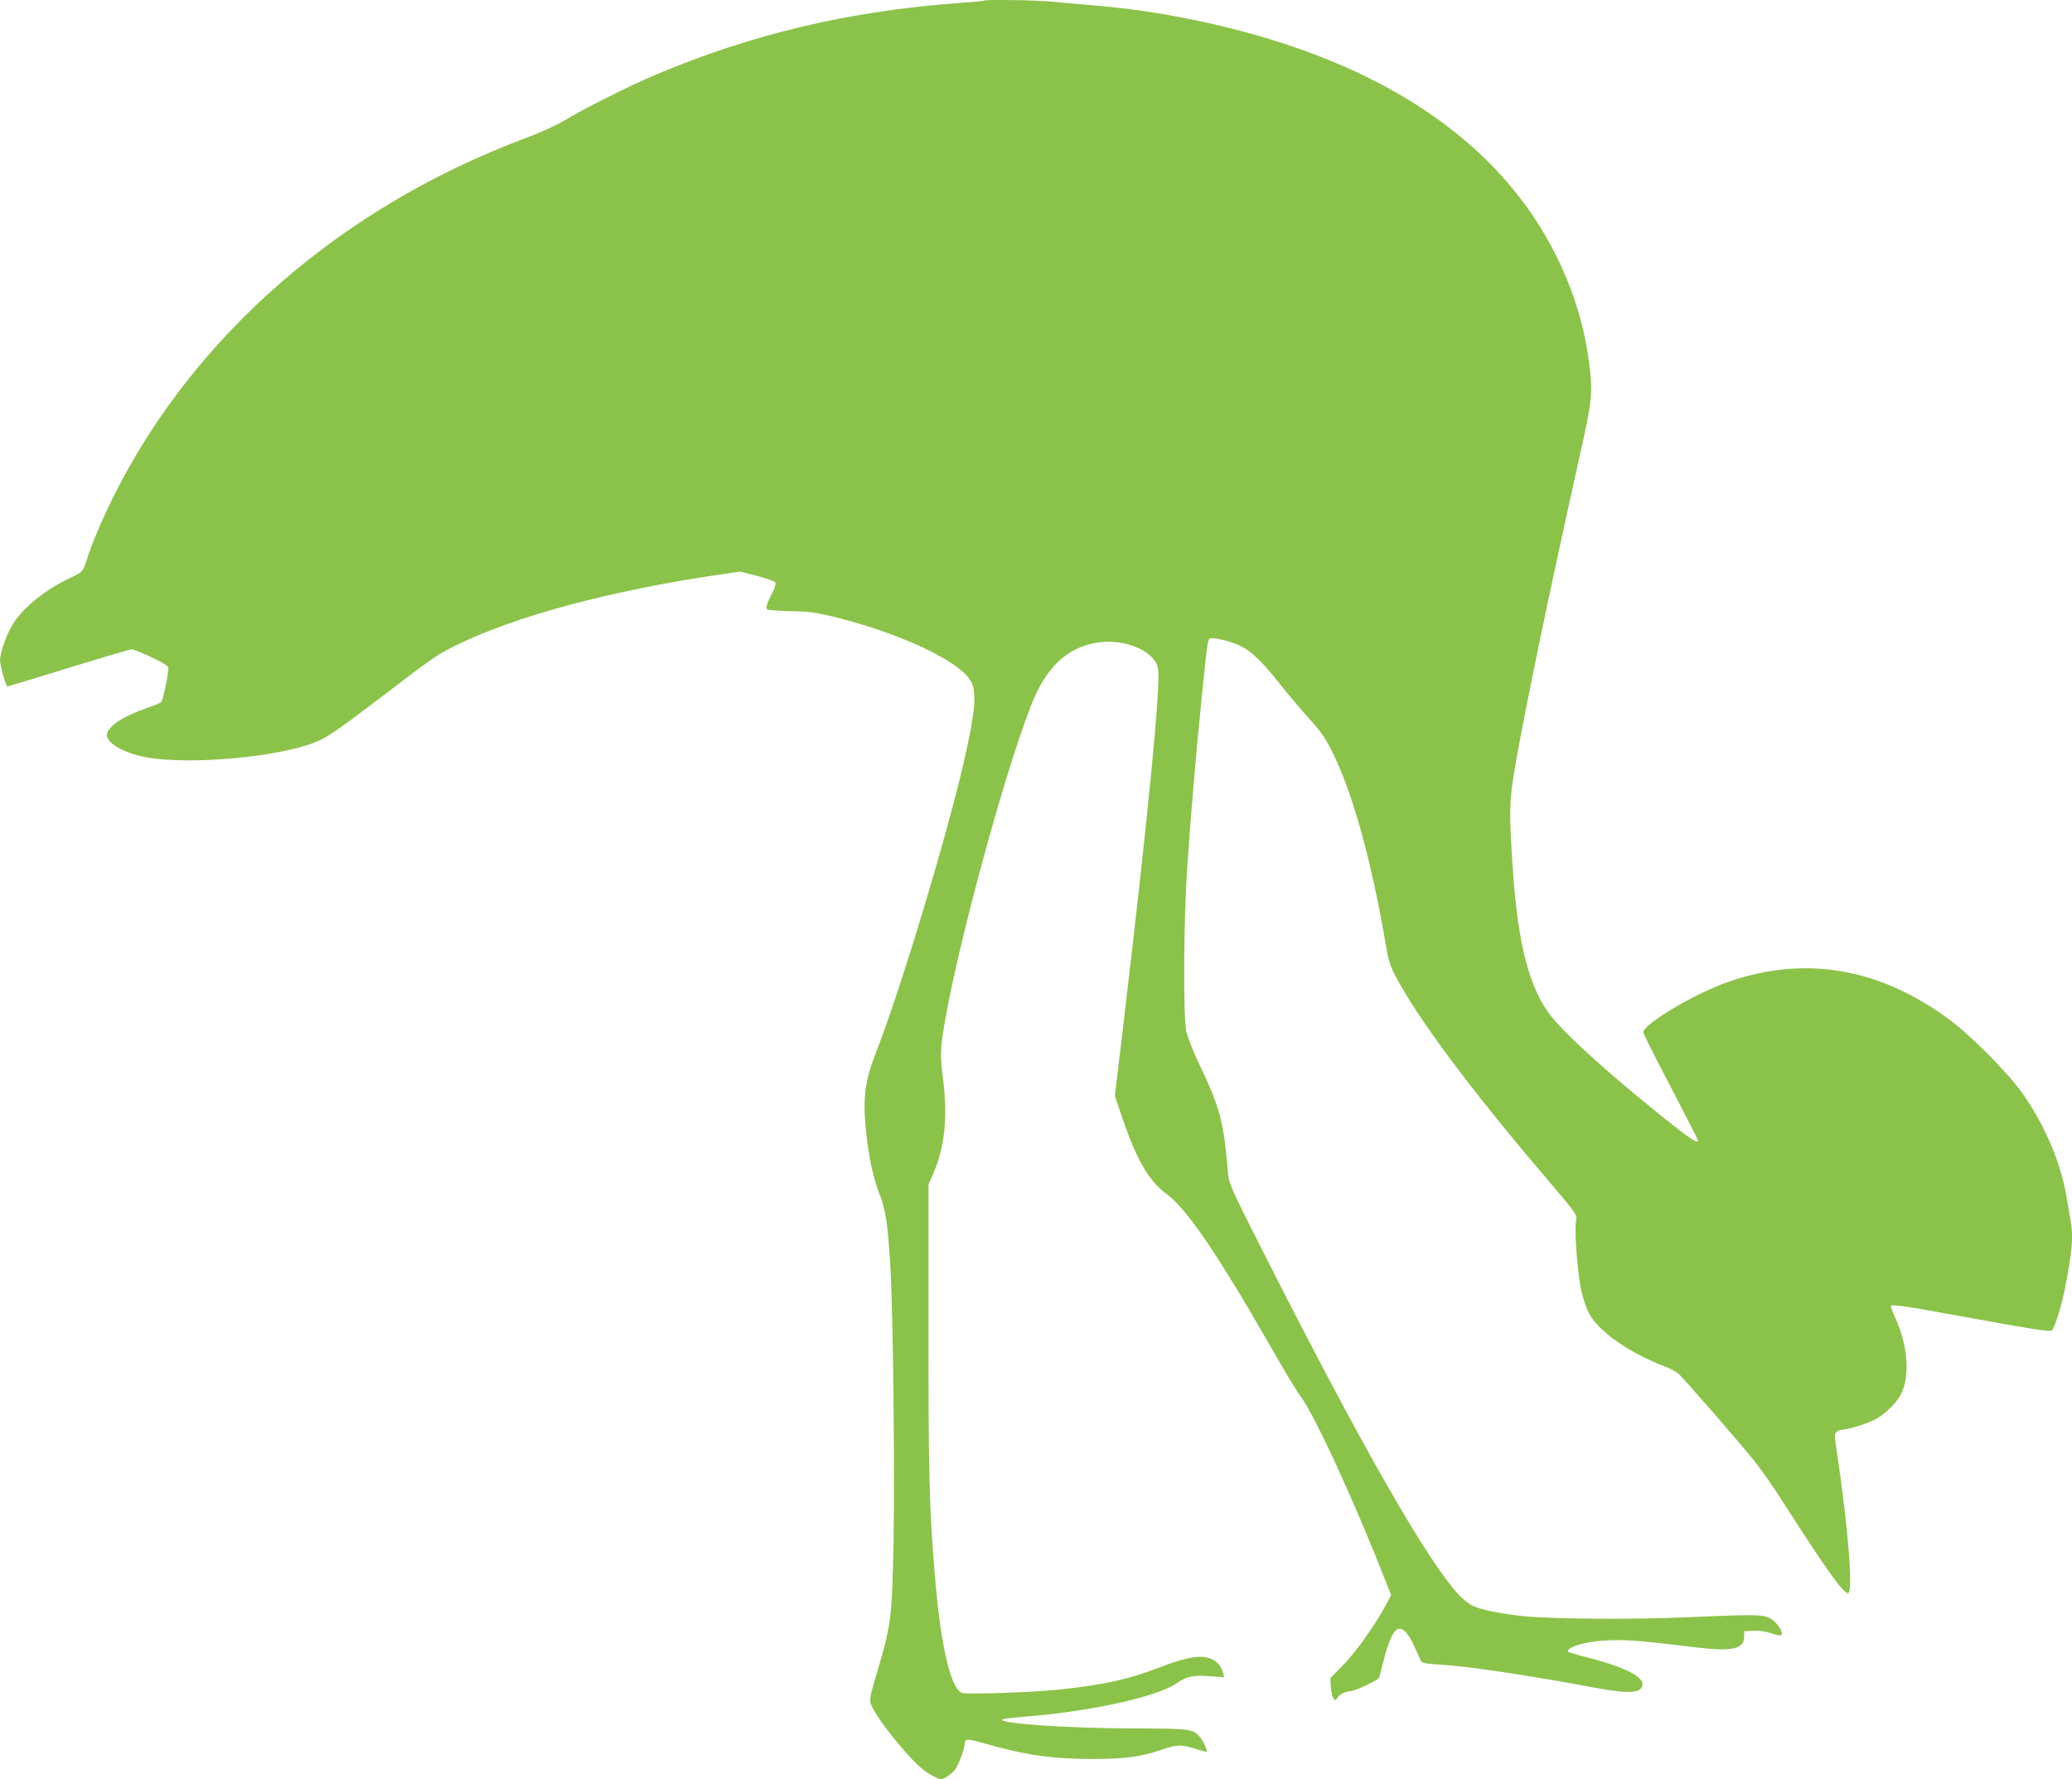
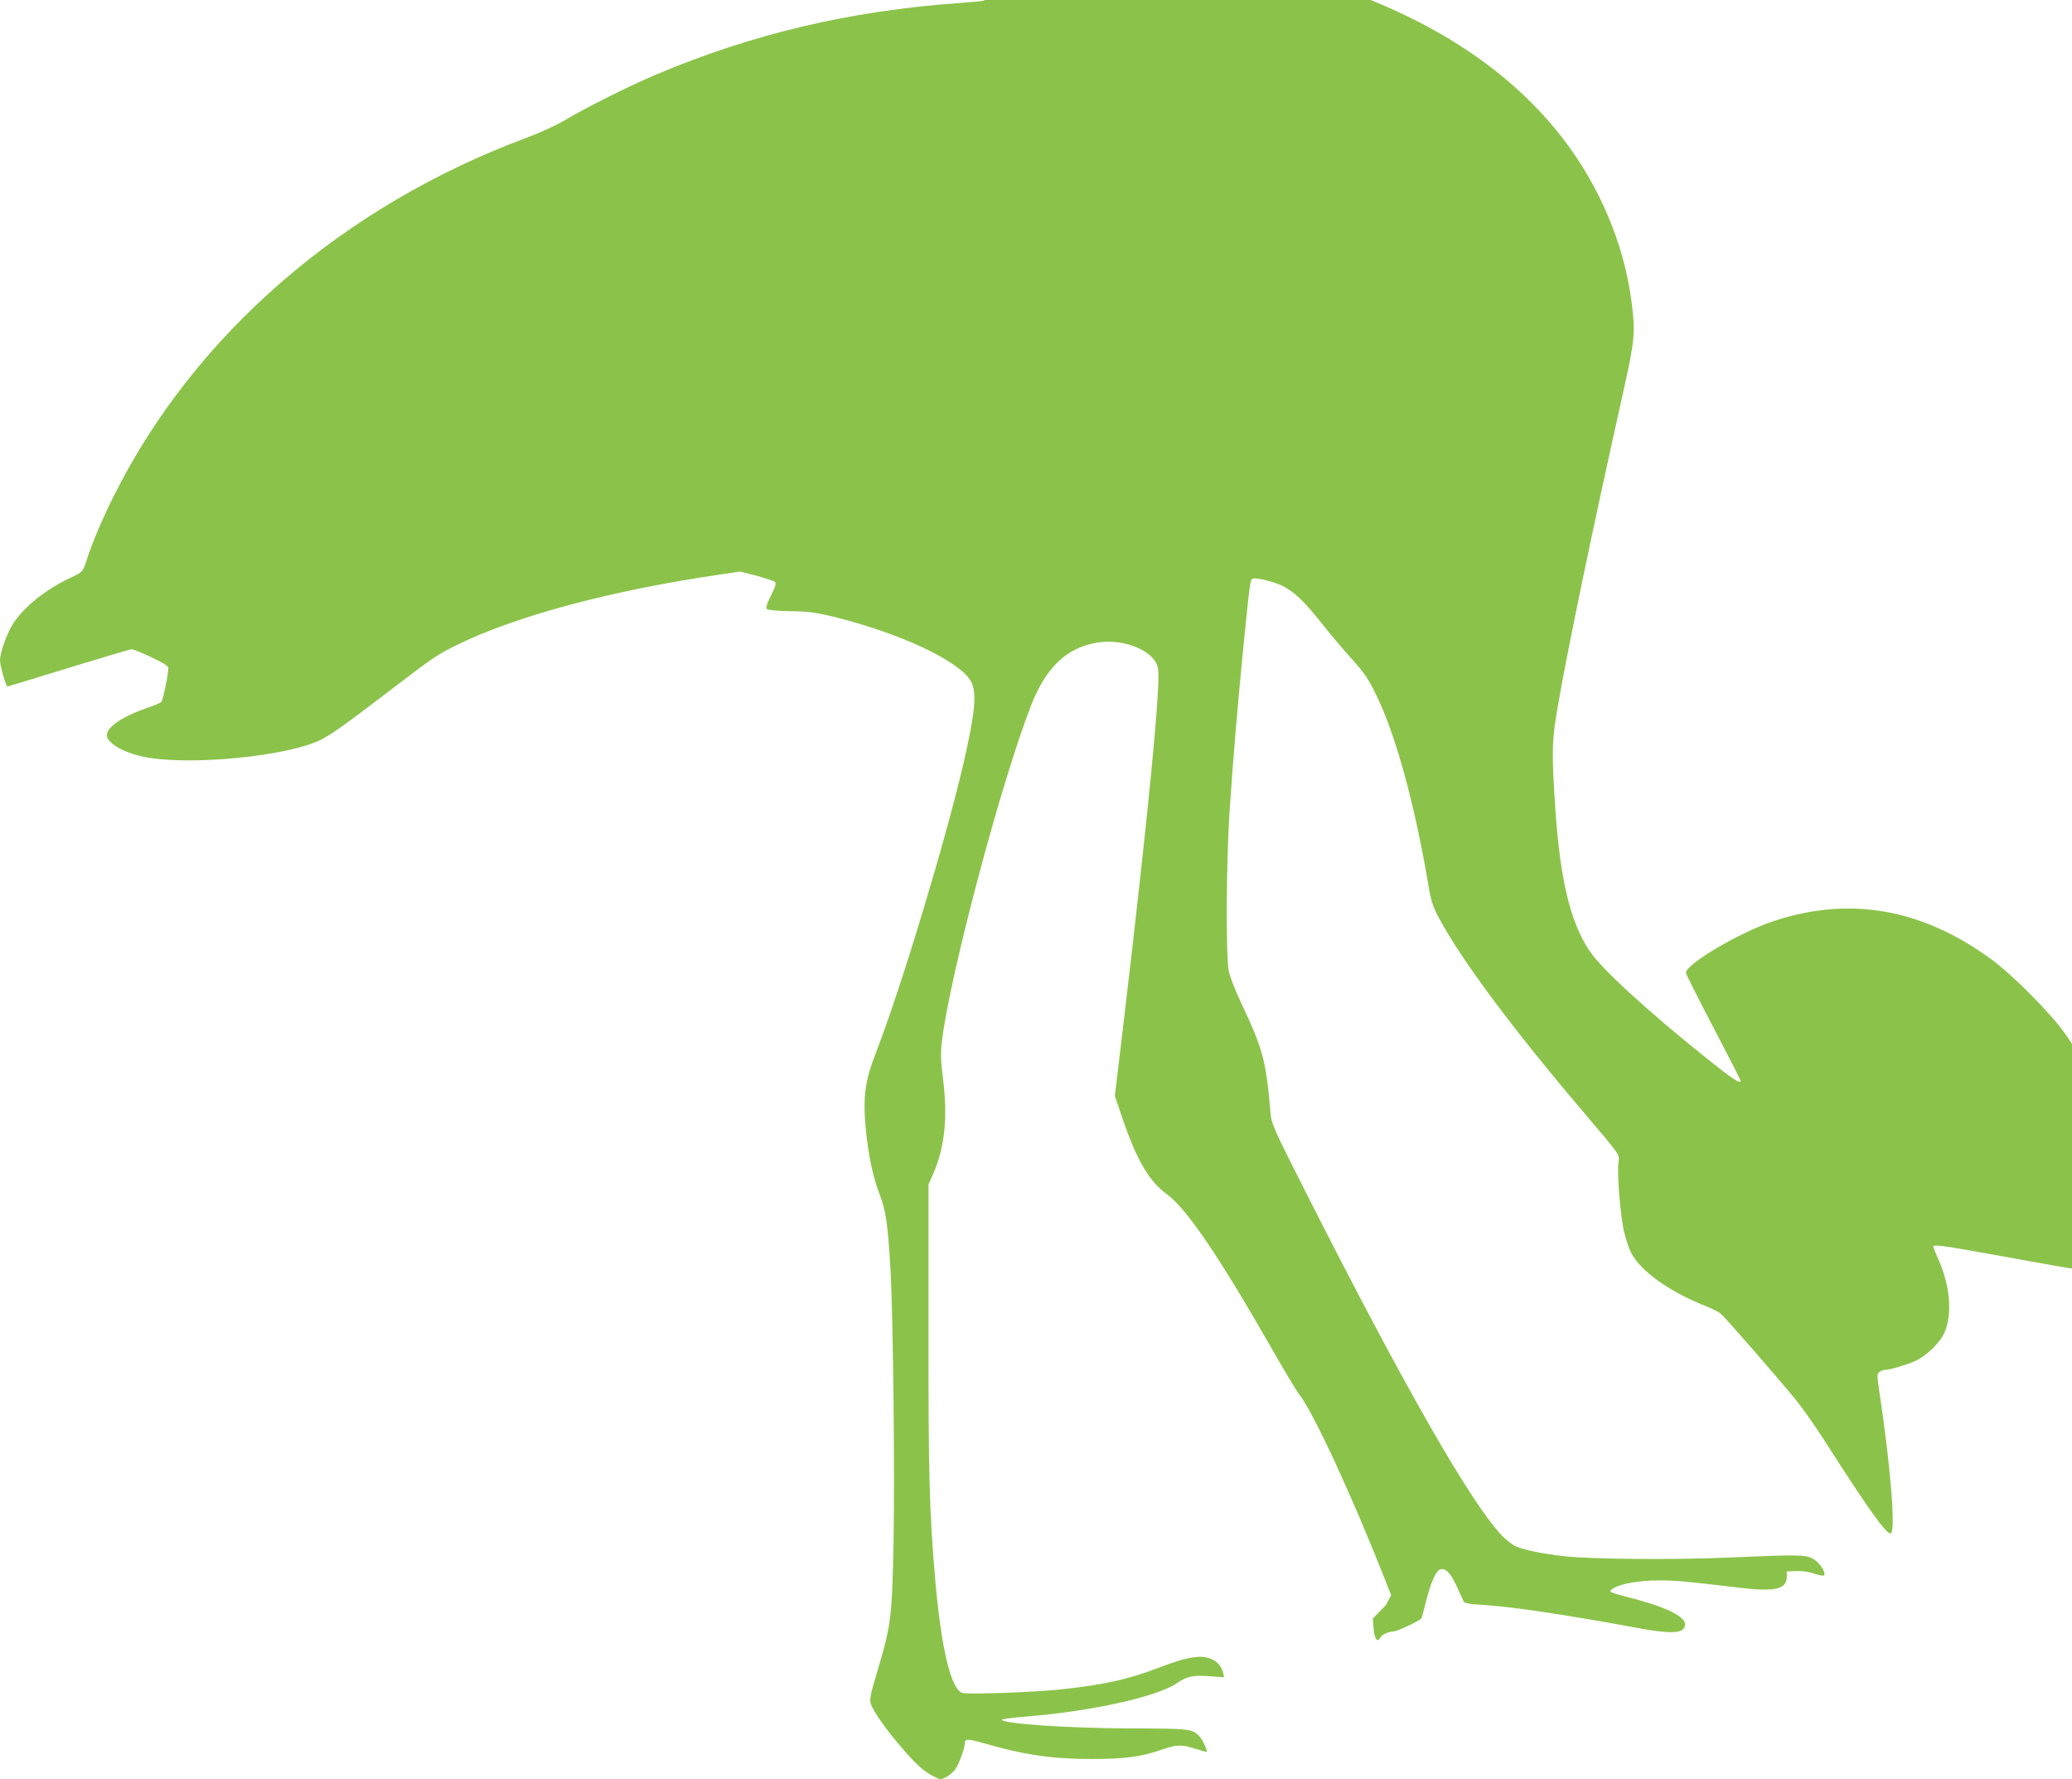
<svg xmlns="http://www.w3.org/2000/svg" version="1.0" width="1280pt" height="1099pt" viewBox="0 0 1280 1099" preserveAspectRatio="xMidYMid meet">
  <g transform="translate(0,1099) scale(0.1,-0.1)" fill="#8bc34a" stroke="none">
-     <path d="M6079 10986 c-2 -2 -74 -9 -159 -15 -674 -49 -1274 -191 -1868 -442 -169 -72 -424 -199 -562 -281 -53 -32 -157 -79 -235 -108 -1137 -422 -2055 -1218 -2553 -2215 -69 -138 -133 -288 -167 -395 -23 -71 -25 -73 -100 -109 -149 -69 -283 -176 -351 -278 -40 -60 -83 -180 -84 -231 0 -32 37 -162 46 -162 3 0 173 52 378 115 205 63 380 115 389 115 9 0 64 -22 122 -49 72 -34 105 -55 105 -66 0 -40 -33 -201 -44 -211 -6 -6 -47 -23 -91 -38 -151 -52 -245 -117 -245 -167 0 -48 105 -109 232 -134 279 -56 889 4 1092 107 68 35 149 93 411 293 280 214 298 226 414 285 364 182 964 344 1655 444 l108 16 102 -26 c55 -15 106 -32 113 -38 9 -8 4 -28 -24 -84 -27 -53 -33 -76 -25 -84 6 -6 62 -11 144 -13 112 -1 154 -7 263 -33 418 -103 782 -274 853 -400 38 -69 27 -190 -47 -511 -112 -481 -387 -1389 -537 -1775 -70 -180 -84 -275 -66 -474 16 -167 44 -300 87 -412 37 -95 49 -178 65 -440 17 -274 28 -1258 20 -1705 -10 -475 -14 -508 -105 -814 -40 -132 -44 -158 -35 -186 16 -47 100 -166 199 -279 86 -100 137 -144 200 -173 31 -15 36 -15 68 2 19 11 43 31 54 47 22 30 59 131 59 159 0 30 17 31 108 5 255 -74 430 -100 677 -100 206 0 309 14 439 60 84 29 116 30 198 4 34 -11 66 -20 71 -20 10 0 -20 70 -41 93 -45 50 -54 51 -437 52 -393 2 -785 29 -785 54 0 4 71 13 158 20 396 32 801 122 920 204 65 44 100 52 209 44 l85 -6 -6 27 c-11 45 -41 76 -87 91 -61 20 -147 4 -307 -58 -191 -73 -341 -107 -617 -136 -162 -17 -558 -31 -599 -21 -71 18 -133 280 -170 716 -35 413 -41 640 -40 1535 l0 890 29 65 c72 165 91 351 60 591 -14 113 -15 152 -6 230 49 405 366 1601 551 2073 91 234 220 356 407 387 170 28 360 -53 377 -161 17 -105 -61 -902 -210 -2162 l-57 -477 47 -138 c87 -255 164 -388 272 -467 123 -89 317 -374 641 -939 84 -148 167 -285 183 -305 84 -107 327 -631 525 -1136 l39 -98 -33 -62 c-72 -131 -186 -291 -263 -369 l-80 -82 4 -57 c5 -65 23 -95 39 -66 13 24 44 39 85 43 26 2 152 61 172 80 2 2 14 46 27 100 34 135 67 205 98 205 33 0 60 -33 97 -115 17 -38 35 -77 39 -85 6 -11 37 -17 129 -22 168 -10 539 -66 952 -143 170 -31 250 -33 275 -5 52 58 -67 127 -340 196 -55 14 -104 29 -109 34 -4 5 6 16 24 25 53 27 159 45 275 45 104 0 162 -5 505 -46 212 -25 285 -8 285 68 l0 33 56 3 c37 2 77 -4 113 -16 31 -11 59 -15 62 -10 12 19 -32 83 -71 103 -49 24 -89 25 -525 6 -345 -15 -851 -10 -1015 9 -127 14 -243 38 -292 60 -24 10 -63 41 -88 67 -197 209 -608 929 -1210 2118 -202 399 -213 424 -219 490 -28 329 -47 399 -187 693 -32 68 -64 151 -71 185 -19 91 -16 690 6 1002 22 326 49 649 86 1020 39 384 40 396 56 402 21 8 125 -17 180 -43 73 -35 134 -92 243 -229 52 -66 137 -167 189 -224 79 -88 102 -122 152 -225 119 -243 236 -670 320 -1166 18 -107 28 -137 67 -210 139 -260 460 -690 895 -1201 233 -275 220 -256 213 -309 -9 -67 12 -333 35 -427 11 -46 30 -104 44 -130 57 -113 243 -245 471 -333 33 -13 71 -33 84 -44 34 -31 378 -426 466 -536 42 -52 119 -162 172 -245 268 -419 379 -575 409 -575 34 0 2 405 -71 890 -13 87 -13 96 2 107 9 7 24 13 33 13 29 0 135 31 188 55 72 33 155 114 182 178 49 112 33 294 -40 453 -16 37 -30 71 -30 75 0 17 59 8 520 -76 363 -66 468 -82 476 -72 19 20 63 164 83 272 45 235 50 310 31 416 -5 30 -17 97 -26 149 -37 209 -135 437 -272 630 -86 122 -317 355 -448 452 -429 317 -881 397 -1353 239 -215 -72 -548 -270 -539 -320 2 -9 78 -161 171 -338 92 -176 167 -324 167 -327 0 -22 -51 11 -202 132 -376 301 -658 559 -732 671 -125 188 -187 462 -216 956 -17 282 -15 351 20 550 58 342 216 1100 400 1924 78 349 81 385 55 585 -46 352 -198 710 -425 1004 -418 541 -1101 912 -2025 1101 -199 41 -378 67 -588 86 -94 8 -222 20 -283 25 -108 10 -407 14 -415 6z" />
+     <path d="M6079 10986 c-2 -2 -74 -9 -159 -15 -674 -49 -1274 -191 -1868 -442 -169 -72 -424 -199 -562 -281 -53 -32 -157 -79 -235 -108 -1137 -422 -2055 -1218 -2553 -2215 -69 -138 -133 -288 -167 -395 -23 -71 -25 -73 -100 -109 -149 -69 -283 -176 -351 -278 -40 -60 -83 -180 -84 -231 0 -32 37 -162 46 -162 3 0 173 52 378 115 205 63 380 115 389 115 9 0 64 -22 122 -49 72 -34 105 -55 105 -66 0 -40 -33 -201 -44 -211 -6 -6 -47 -23 -91 -38 -151 -52 -245 -117 -245 -167 0 -48 105 -109 232 -134 279 -56 889 4 1092 107 68 35 149 93 411 293 280 214 298 226 414 285 364 182 964 344 1655 444 l108 16 102 -26 c55 -15 106 -32 113 -38 9 -8 4 -28 -24 -84 -27 -53 -33 -76 -25 -84 6 -6 62 -11 144 -13 112 -1 154 -7 263 -33 418 -103 782 -274 853 -400 38 -69 27 -190 -47 -511 -112 -481 -387 -1389 -537 -1775 -70 -180 -84 -275 -66 -474 16 -167 44 -300 87 -412 37 -95 49 -178 65 -440 17 -274 28 -1258 20 -1705 -10 -475 -14 -508 -105 -814 -40 -132 -44 -158 -35 -186 16 -47 100 -166 199 -279 86 -100 137 -144 200 -173 31 -15 36 -15 68 2 19 11 43 31 54 47 22 30 59 131 59 159 0 30 17 31 108 5 255 -74 430 -100 677 -100 206 0 309 14 439 60 84 29 116 30 198 4 34 -11 66 -20 71 -20 10 0 -20 70 -41 93 -45 50 -54 51 -437 52 -393 2 -785 29 -785 54 0 4 71 13 158 20 396 32 801 122 920 204 65 44 100 52 209 44 l85 -6 -6 27 c-11 45 -41 76 -87 91 -61 20 -147 4 -307 -58 -191 -73 -341 -107 -617 -136 -162 -17 -558 -31 -599 -21 -71 18 -133 280 -170 716 -35 413 -41 640 -40 1535 l0 890 29 65 c72 165 91 351 60 591 -14 113 -15 152 -6 230 49 405 366 1601 551 2073 91 234 220 356 407 387 170 28 360 -53 377 -161 17 -105 -61 -902 -210 -2162 l-57 -477 47 -138 c87 -255 164 -388 272 -467 123 -89 317 -374 641 -939 84 -148 167 -285 183 -305 84 -107 327 -631 525 -1136 l39 -98 -33 -62 l-80 -82 4 -57 c5 -65 23 -95 39 -66 13 24 44 39 85 43 26 2 152 61 172 80 2 2 14 46 27 100 34 135 67 205 98 205 33 0 60 -33 97 -115 17 -38 35 -77 39 -85 6 -11 37 -17 129 -22 168 -10 539 -66 952 -143 170 -31 250 -33 275 -5 52 58 -67 127 -340 196 -55 14 -104 29 -109 34 -4 5 6 16 24 25 53 27 159 45 275 45 104 0 162 -5 505 -46 212 -25 285 -8 285 68 l0 33 56 3 c37 2 77 -4 113 -16 31 -11 59 -15 62 -10 12 19 -32 83 -71 103 -49 24 -89 25 -525 6 -345 -15 -851 -10 -1015 9 -127 14 -243 38 -292 60 -24 10 -63 41 -88 67 -197 209 -608 929 -1210 2118 -202 399 -213 424 -219 490 -28 329 -47 399 -187 693 -32 68 -64 151 -71 185 -19 91 -16 690 6 1002 22 326 49 649 86 1020 39 384 40 396 56 402 21 8 125 -17 180 -43 73 -35 134 -92 243 -229 52 -66 137 -167 189 -224 79 -88 102 -122 152 -225 119 -243 236 -670 320 -1166 18 -107 28 -137 67 -210 139 -260 460 -690 895 -1201 233 -275 220 -256 213 -309 -9 -67 12 -333 35 -427 11 -46 30 -104 44 -130 57 -113 243 -245 471 -333 33 -13 71 -33 84 -44 34 -31 378 -426 466 -536 42 -52 119 -162 172 -245 268 -419 379 -575 409 -575 34 0 2 405 -71 890 -13 87 -13 96 2 107 9 7 24 13 33 13 29 0 135 31 188 55 72 33 155 114 182 178 49 112 33 294 -40 453 -16 37 -30 71 -30 75 0 17 59 8 520 -76 363 -66 468 -82 476 -72 19 20 63 164 83 272 45 235 50 310 31 416 -5 30 -17 97 -26 149 -37 209 -135 437 -272 630 -86 122 -317 355 -448 452 -429 317 -881 397 -1353 239 -215 -72 -548 -270 -539 -320 2 -9 78 -161 171 -338 92 -176 167 -324 167 -327 0 -22 -51 11 -202 132 -376 301 -658 559 -732 671 -125 188 -187 462 -216 956 -17 282 -15 351 20 550 58 342 216 1100 400 1924 78 349 81 385 55 585 -46 352 -198 710 -425 1004 -418 541 -1101 912 -2025 1101 -199 41 -378 67 -588 86 -94 8 -222 20 -283 25 -108 10 -407 14 -415 6z" />
  </g>
</svg>